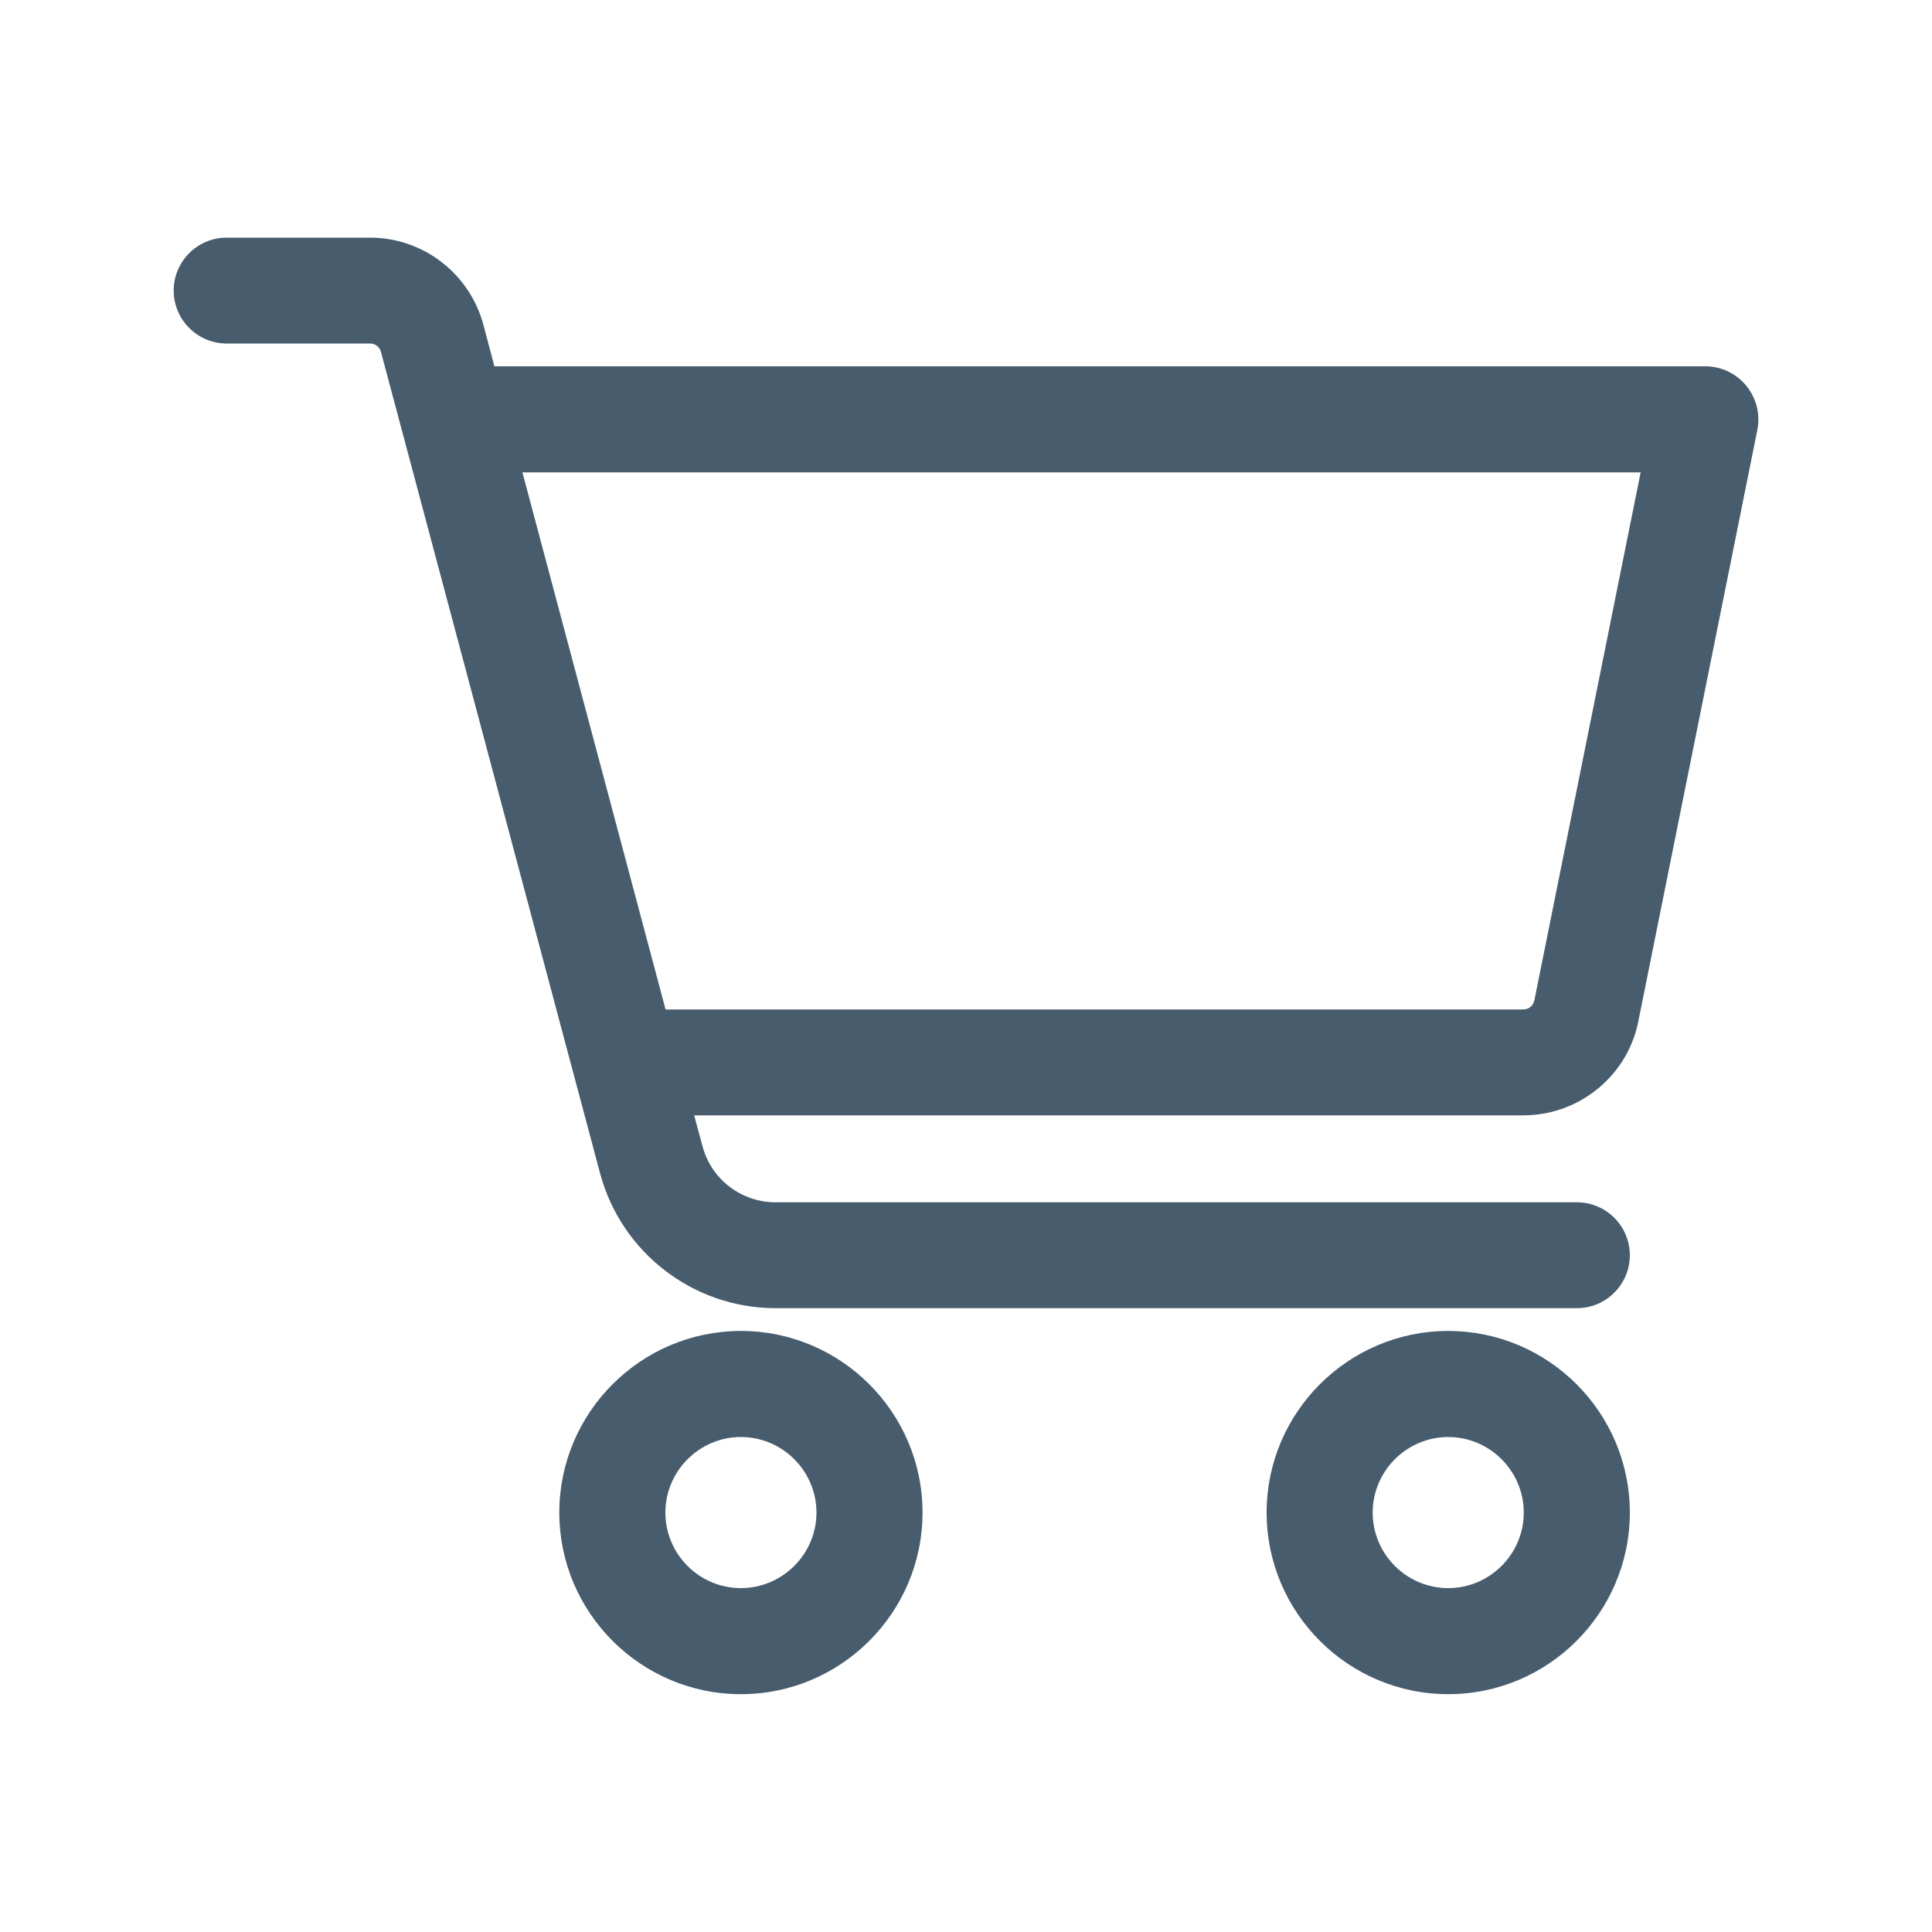
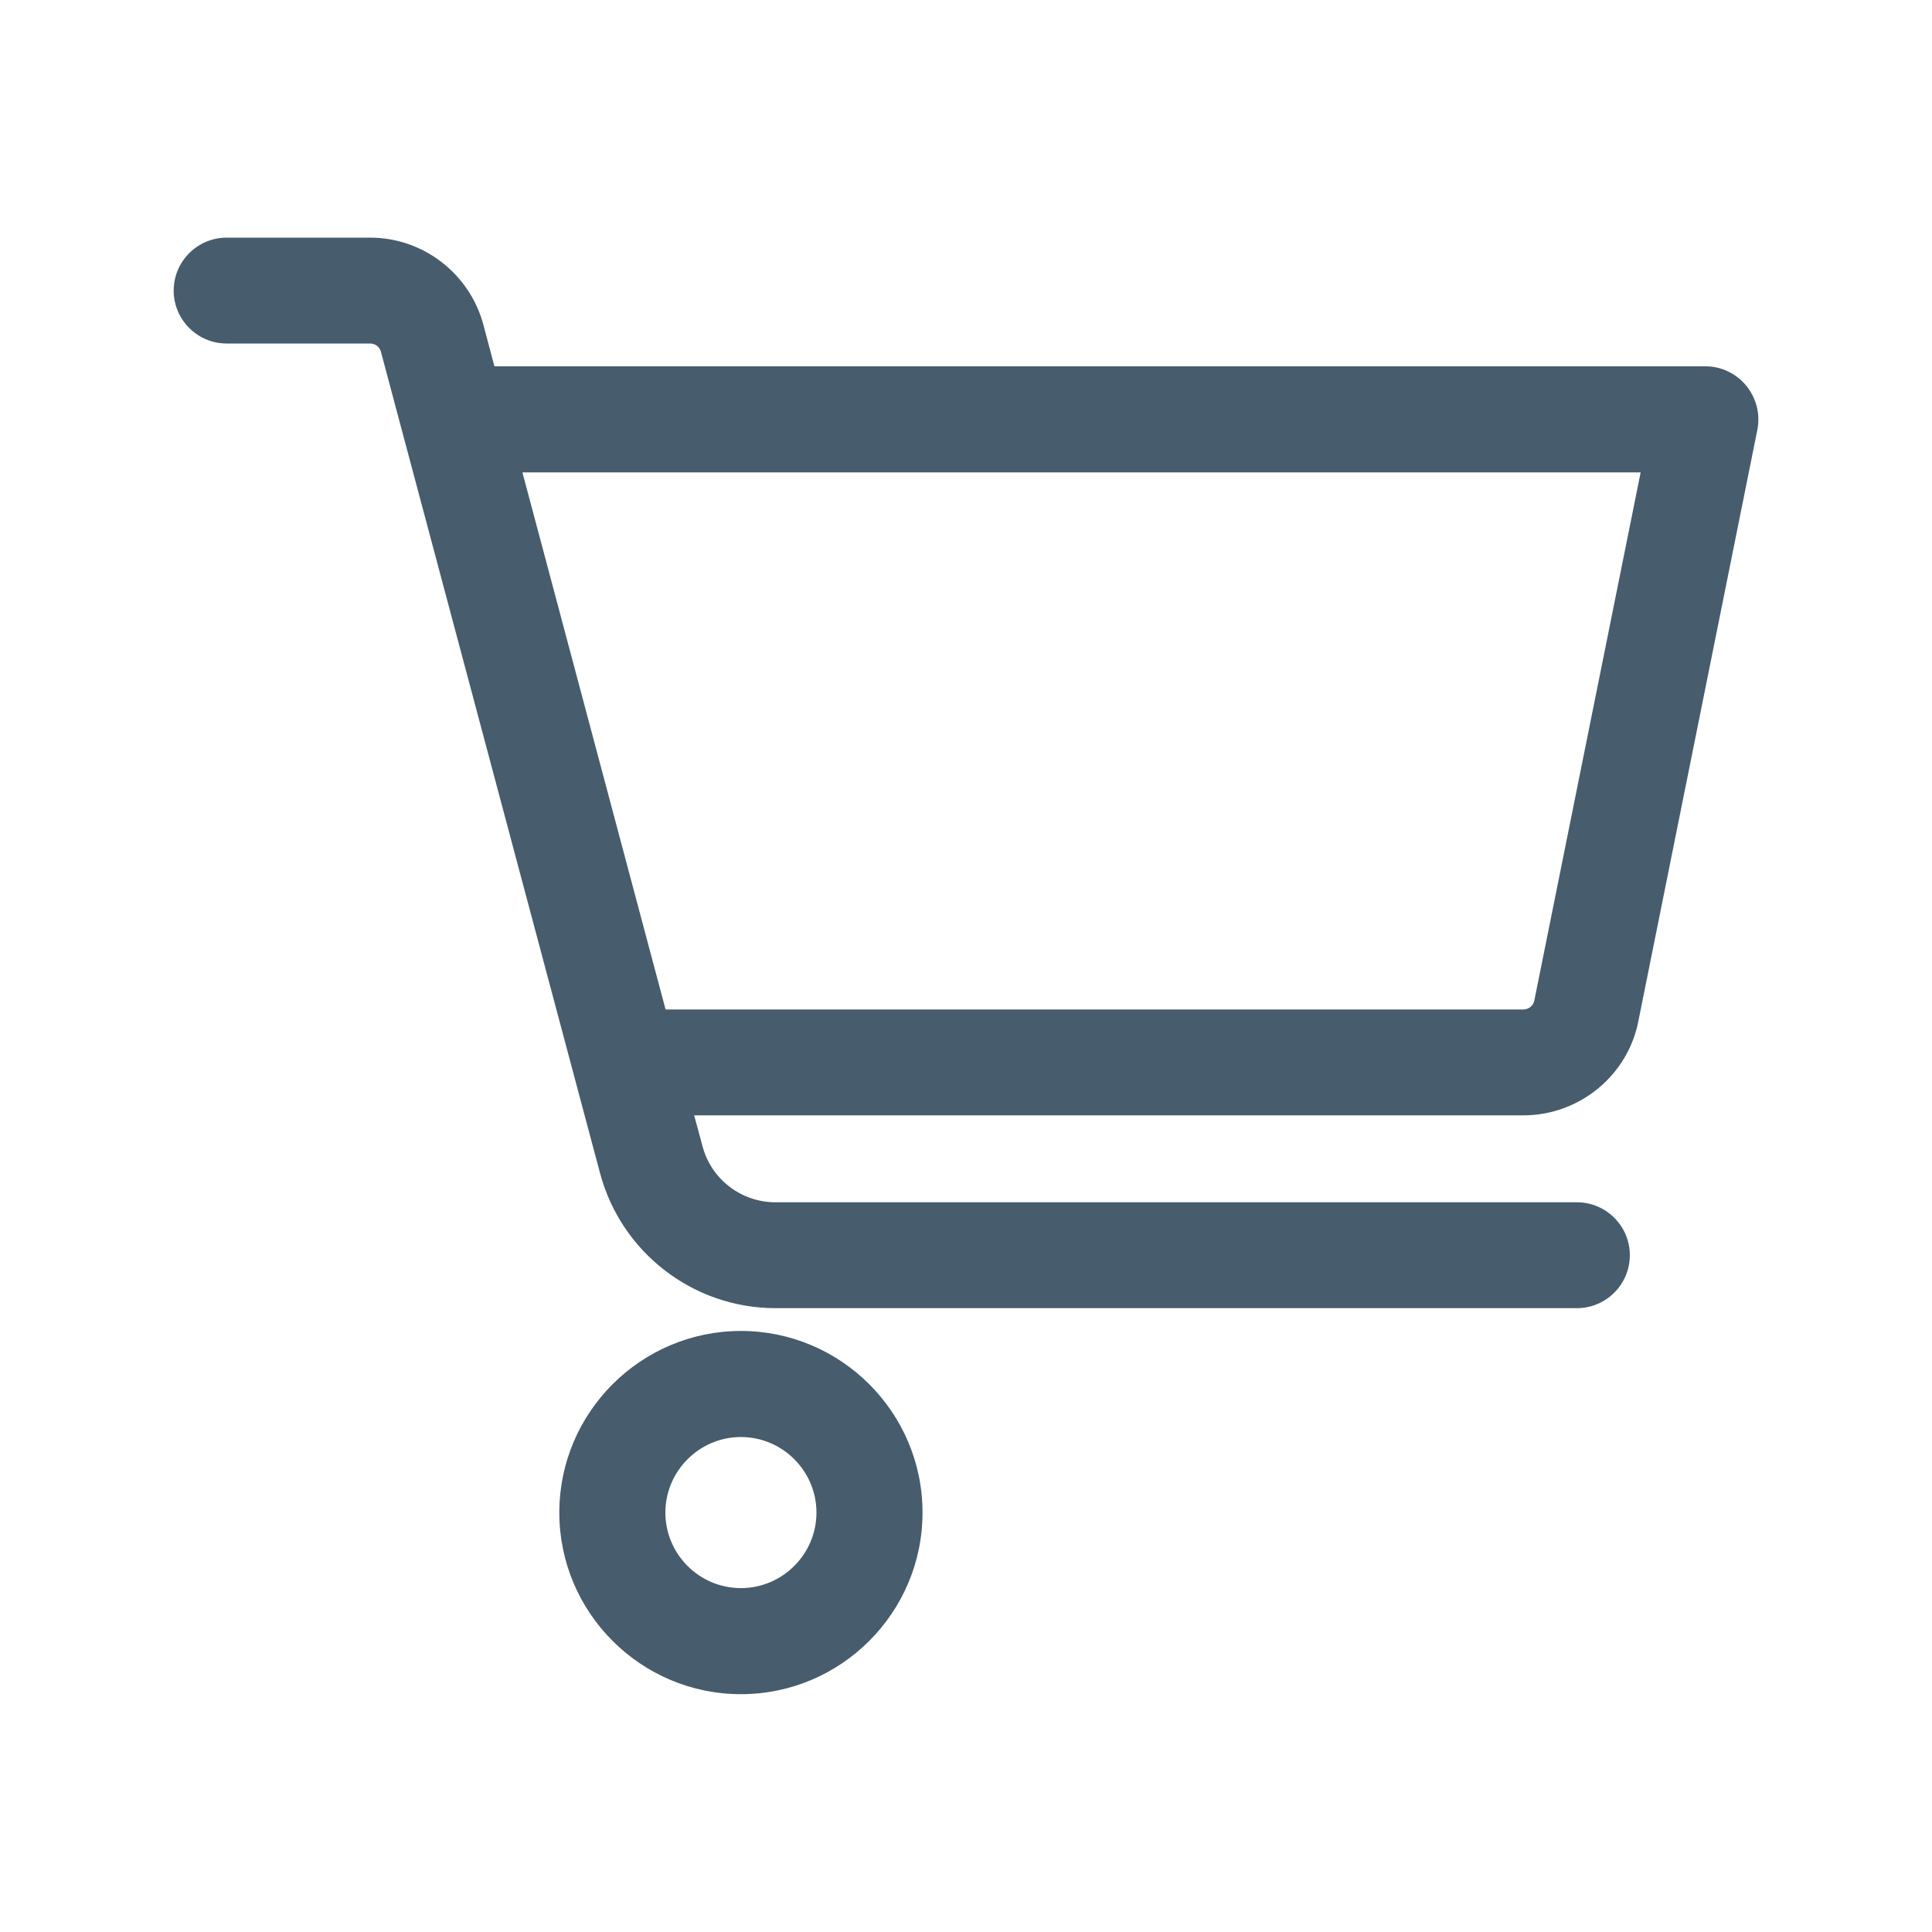
<svg xmlns="http://www.w3.org/2000/svg" id="Capa_2" data-name="Capa 2" viewBox="0 0 100 100">
  <defs>
    <style>
      .cls-1 {
        fill: #475c6d;
      }
    </style>
  </defs>
  <path class="cls-1" d="m84.81,52.81l6.15-30.56c.16-.81-.05-1.64-.57-2.28-.52-.64-1.3-1.01-2.12-1.01H25.59l-.57-2.15c-.71-2.65-3.12-4.51-5.86-4.51h-7.43c-1.51,0-2.74,1.23-2.74,2.74s1.23,2.74,2.74,2.74h7.43c.26,0,.5.18.56.44l11.34,42.51c1.1,4.11,4.83,6.98,9.08,6.98h41.48c1.51,0,2.74-1.23,2.74-2.74s-1.23-2.74-2.74-2.74h-41.48c-1.77,0-3.33-1.19-3.78-2.91l-.43-1.59h42.92c2.92,0,5.43-2.09,5.96-4.92ZM27.05,24.45h57.87l-5.5,27.32c-.05.28-.29.48-.58.48h-44.39l-7.41-27.8Z" />
  <path class="cls-1" d="m38.35,68.89c-5.18,0-9.4,4.22-9.4,9.4s4.22,9.4,9.4,9.4,9.4-4.22,9.4-9.4-4.22-9.4-9.4-9.4Zm0,13.31c-2.16,0-3.91-1.76-3.91-3.91s1.76-3.91,3.91-3.91,3.91,1.76,3.91,3.91-1.76,3.91-3.91,3.91Z" />
-   <path class="cls-1" d="m74.96,68.89c-5.18,0-9.4,4.22-9.4,9.4s4.22,9.4,9.4,9.4,9.4-4.22,9.4-9.4-4.22-9.4-9.4-9.4Zm0,13.31c-2.16,0-3.91-1.76-3.91-3.91s1.76-3.91,3.91-3.91,3.91,1.76,3.91,3.91-1.76,3.91-3.91,3.91Z" />
</svg>